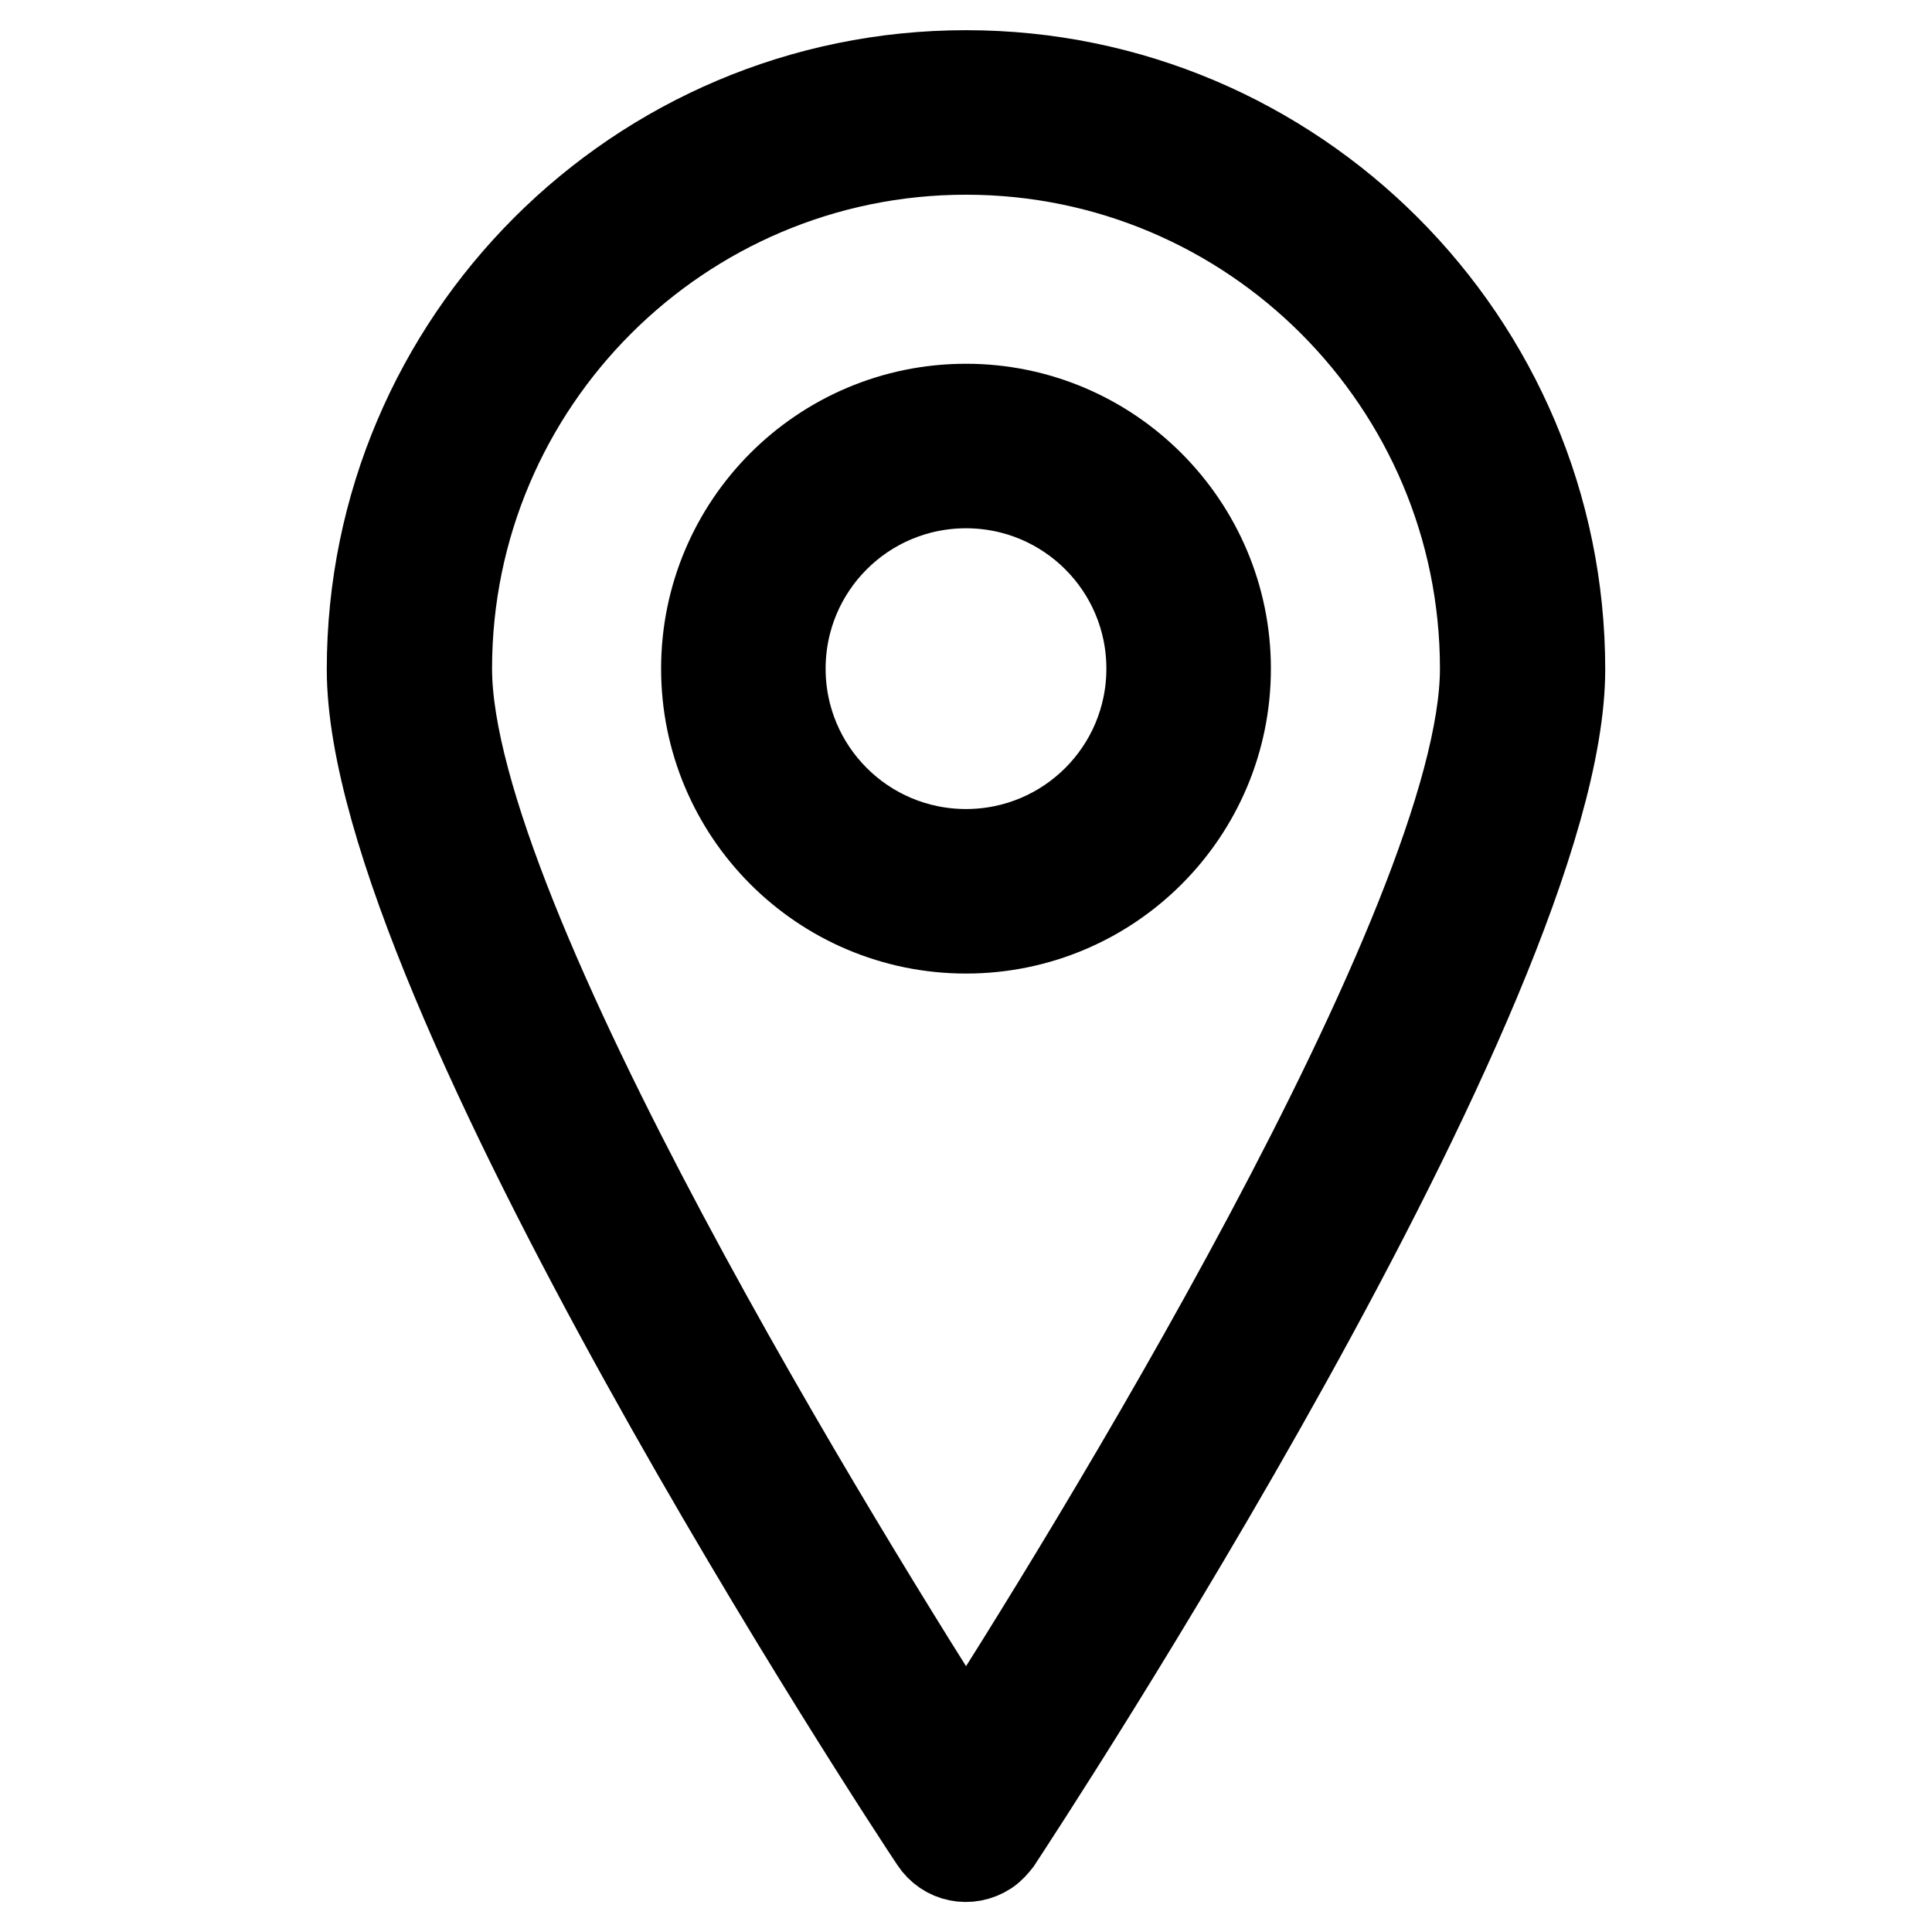
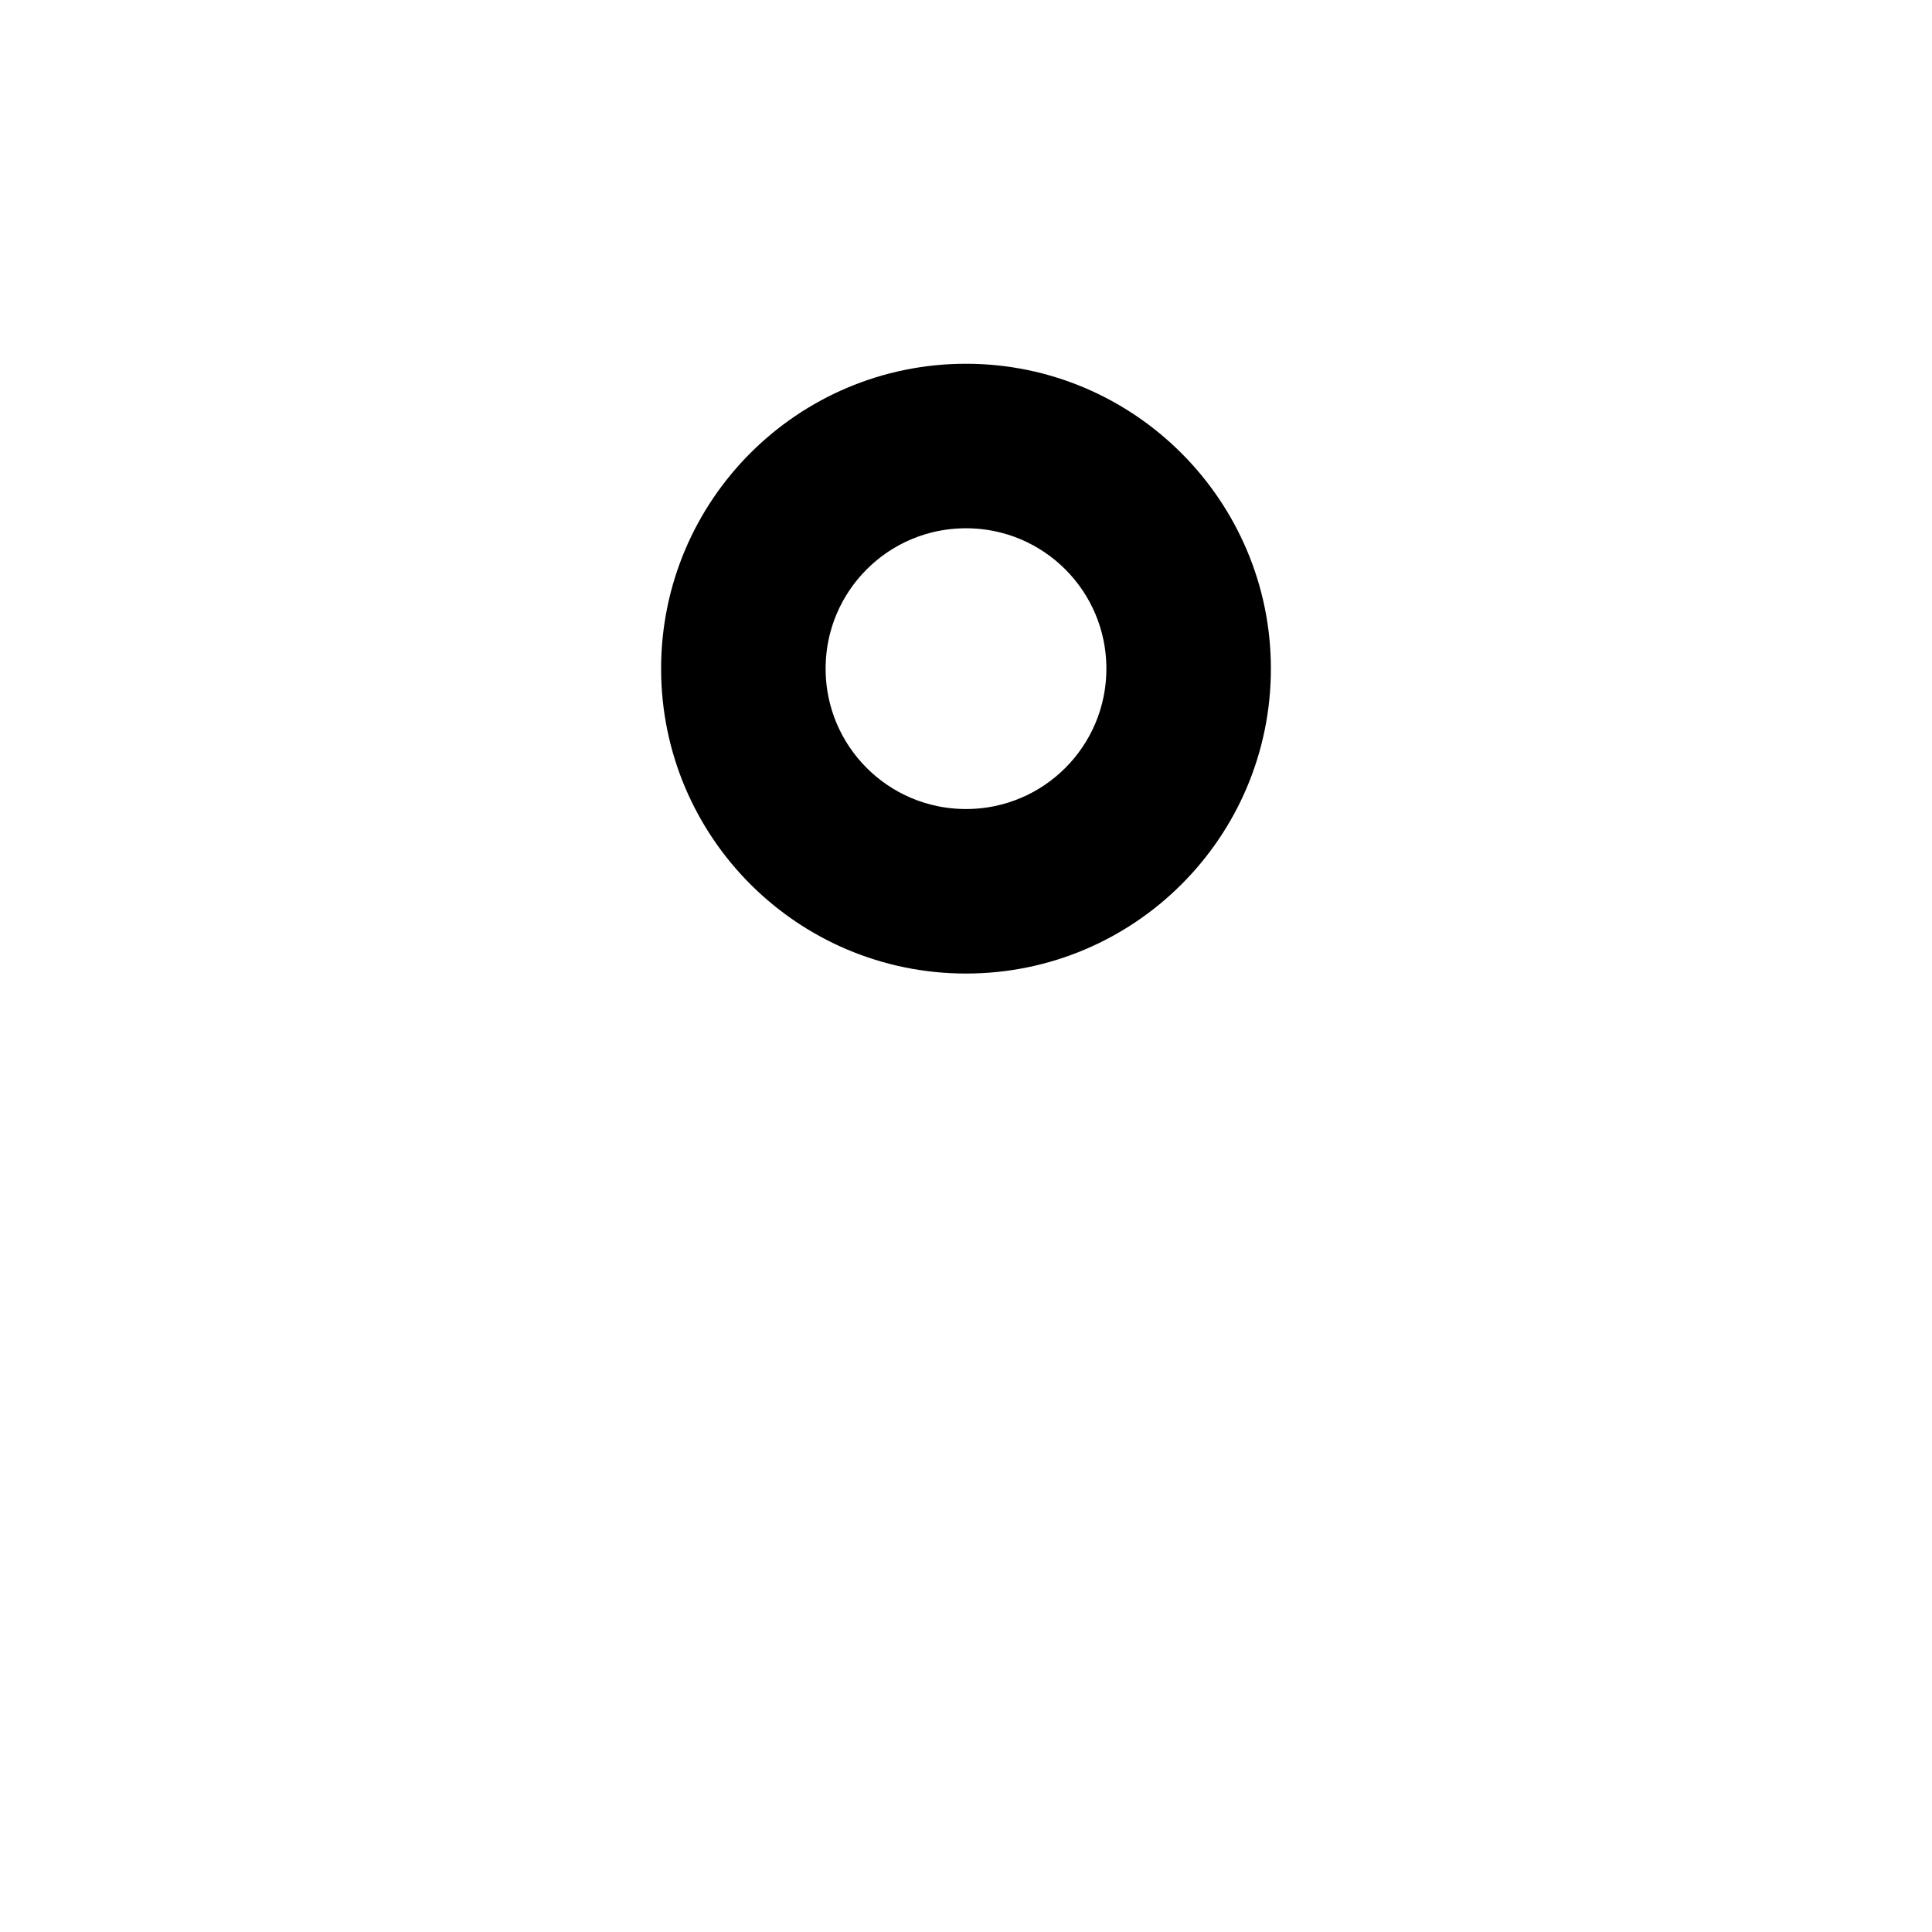
<svg xmlns="http://www.w3.org/2000/svg" version="1.1" x="0px" y="0px" viewBox="0 0 256 256" enable-background="new 0 0 256 256" xml:space="preserve">
  <g>
-     <path stroke-width="12" fill-opacity="0" stroke="#000000" d="M128,10c-43.4,0-78.7,35.3-78.7,78.7c0,41.7,71.5,150.5,74.6,155.1c1.5,2.3,4.5,2.9,6.8,1.4 c0.6-0.4,1-0.9,1.4-1.4c3-4.6,74.6-113.4,74.6-155.1C206.7,45.3,171.4,10,128,10z M128,232c-15.4-24.1-68.8-110-68.8-143.4 c0-38,30.9-68.8,68.8-68.8c38,0,68.8,30.9,68.8,68.8C196.8,122,143.4,208,128,232L128,232z" />
    <path stroke-width="12" fill-opacity="0" stroke="#000000" d="M128,54.2c-19,0-34.4,15.4-34.4,34.4c0,19,15.4,34.4,34.4,34.4c19,0,34.4-15.4,34.4-34.4 C162.4,69.7,147,54.2,128,54.2z M128,113.2c-13.6,0-24.6-11-24.6-24.6s11-24.6,24.6-24.6c13.6,0,24.6,11,24.6,24.6 S141.6,113.2,128,113.2L128,113.2z" />
  </g>
</svg>